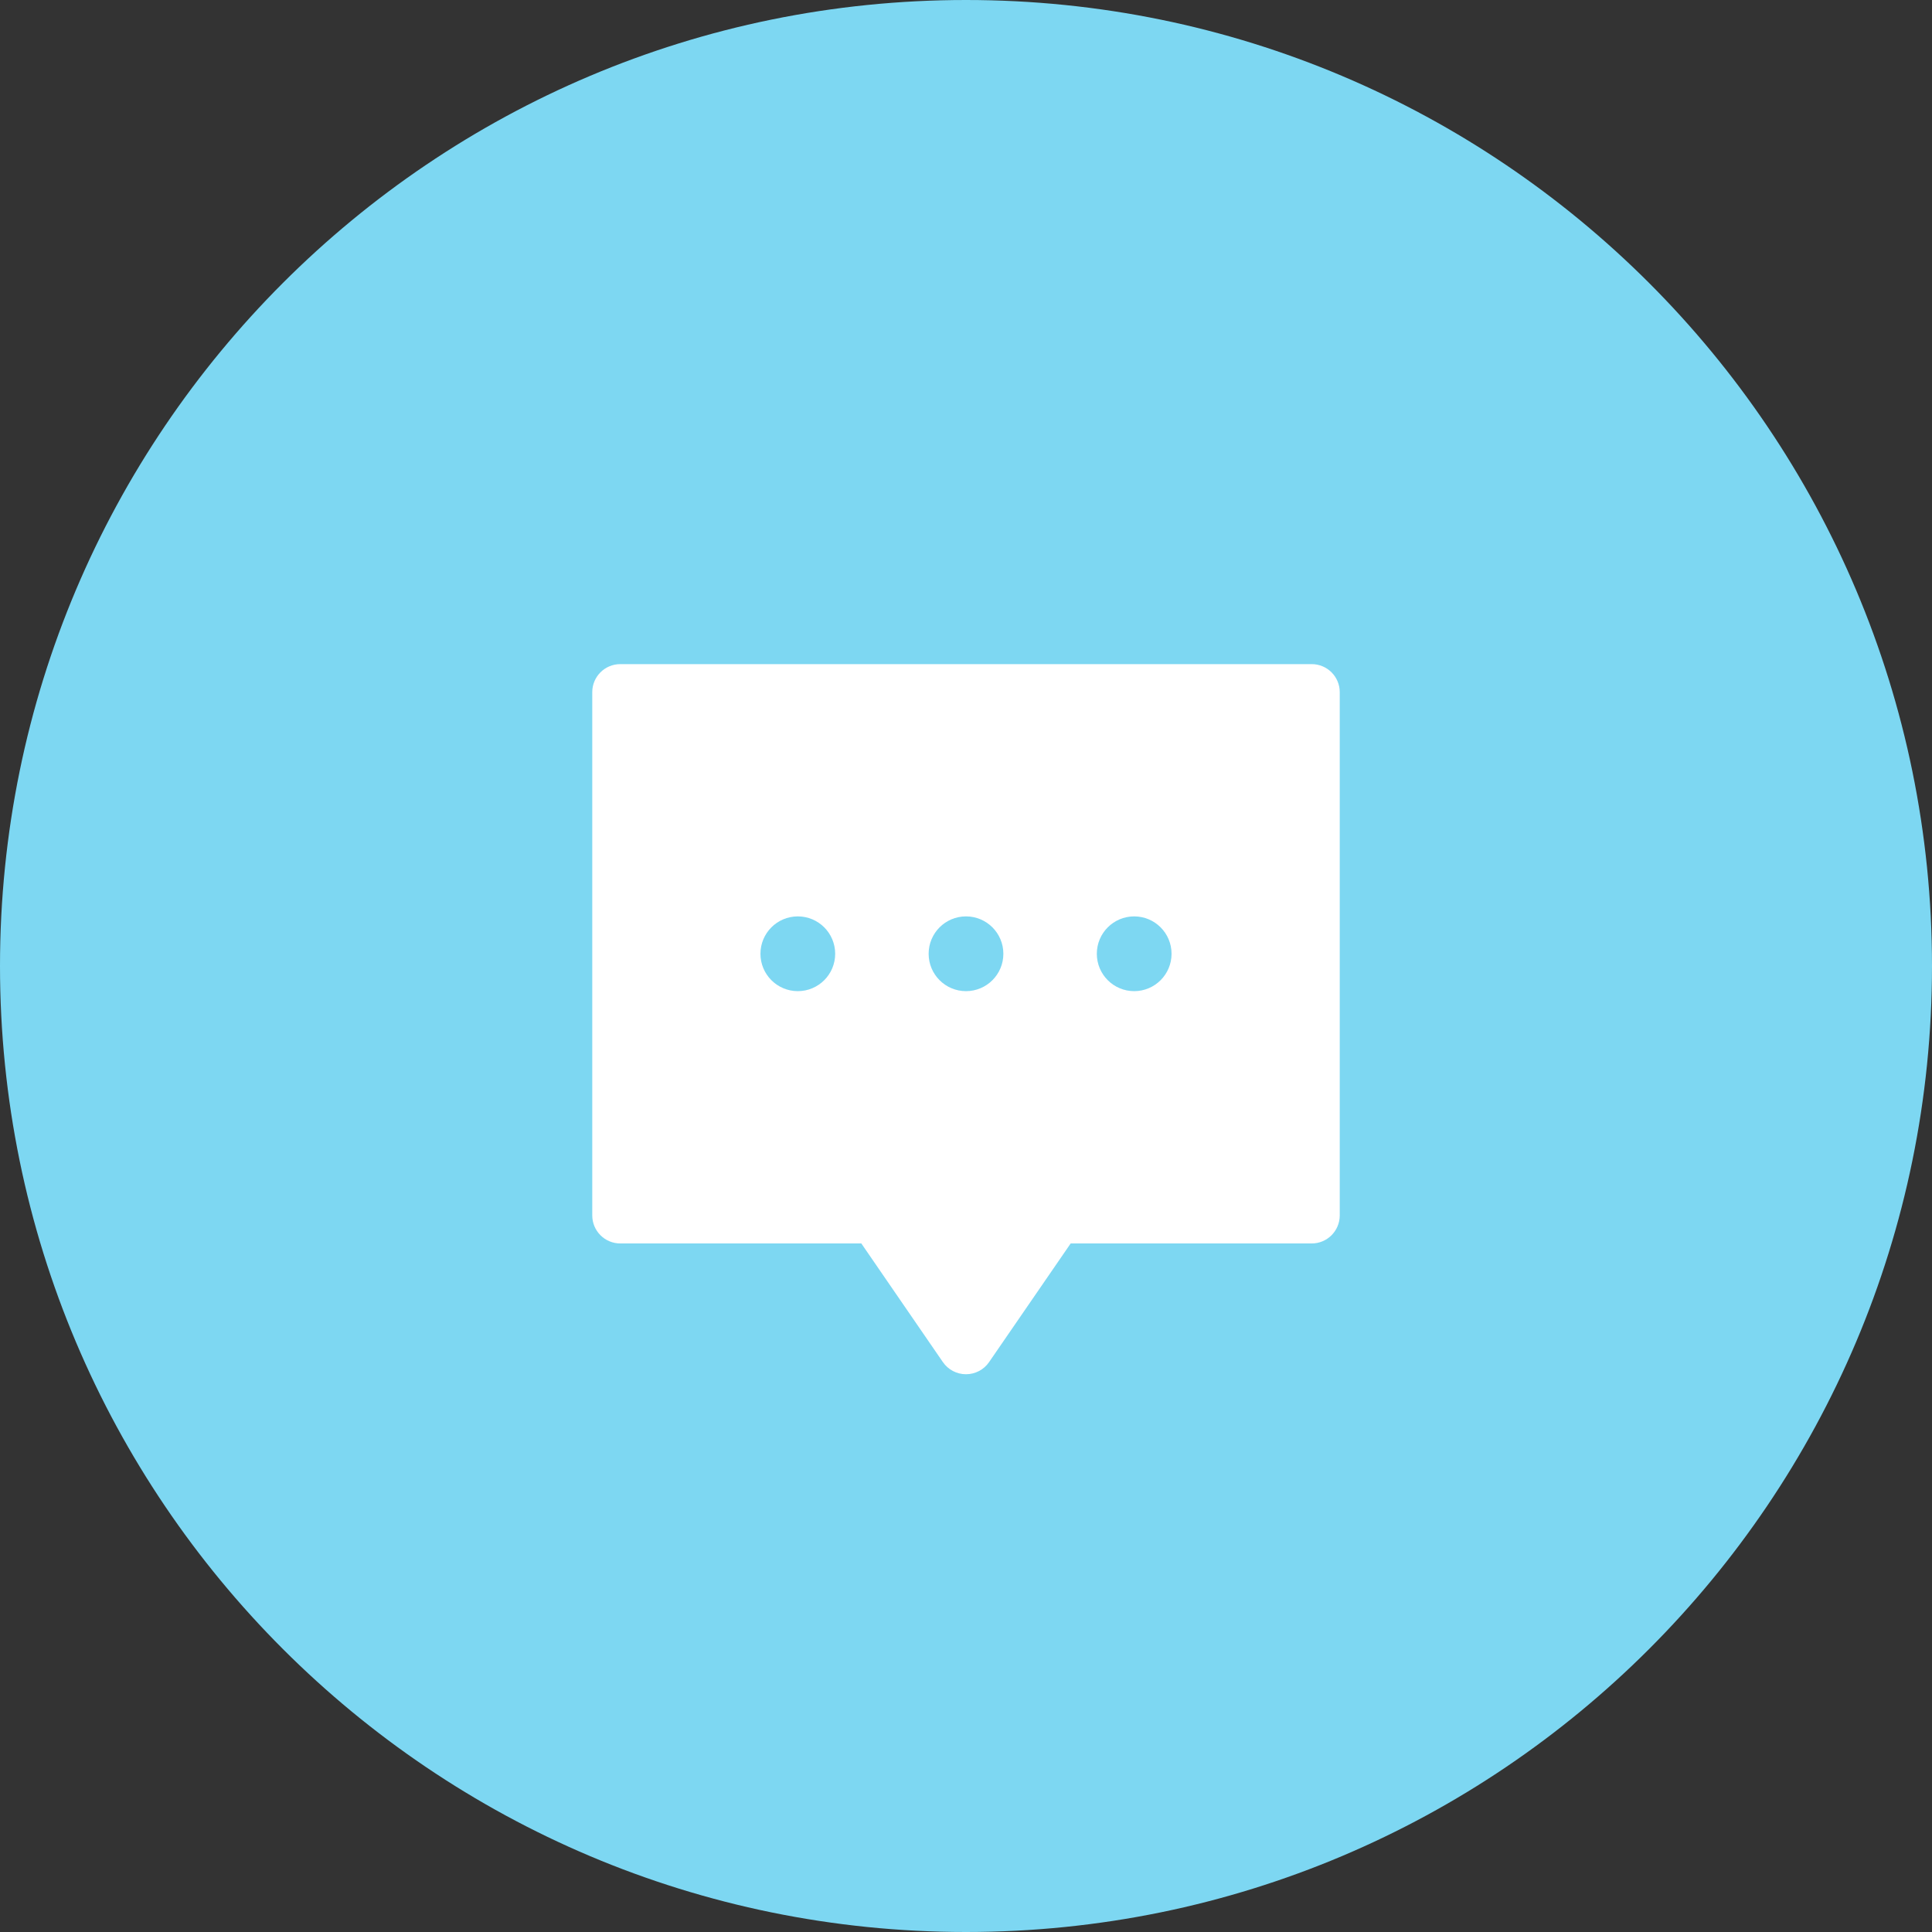
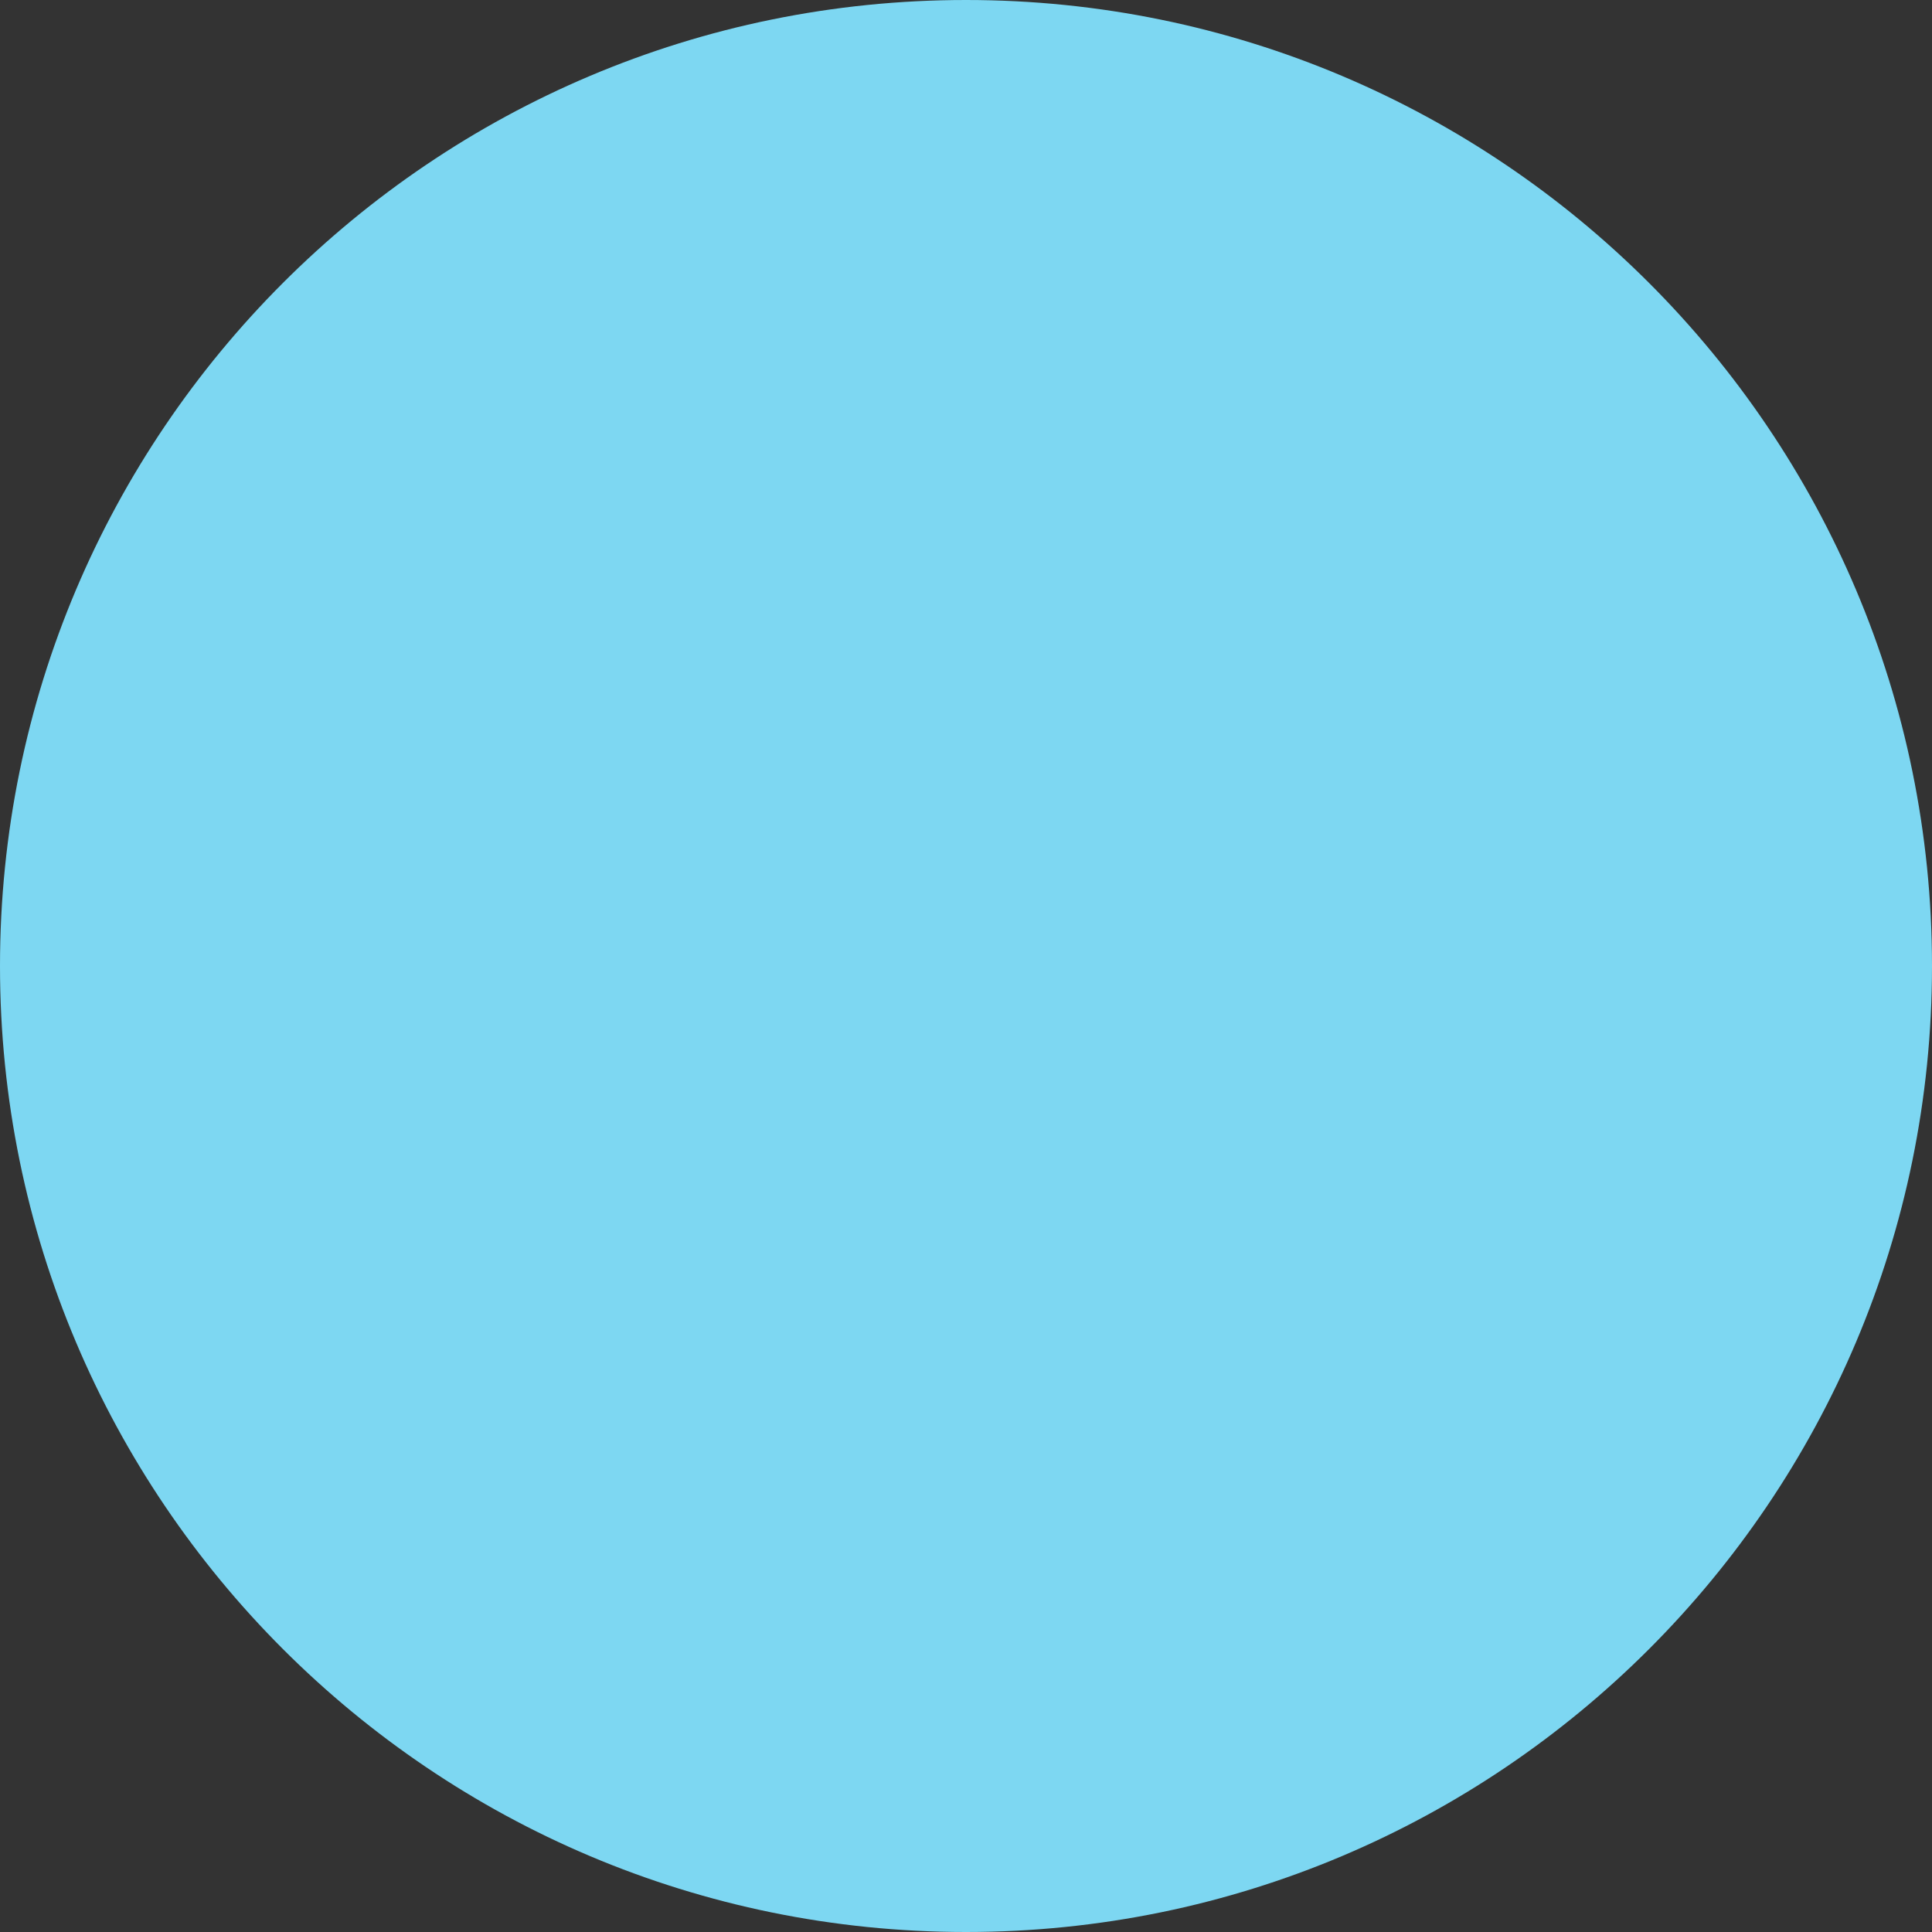
<svg xmlns="http://www.w3.org/2000/svg" width="56" height="56" viewBox="0 0 56 56" fill="none">
  <rect x="0" y="0" width="56" height="56" fill="#333333" stroke="none" />
  <path d="M0 28C0 12.536 12.536 0 28 0C43.464 0 56 12.536 56 28C56 43.464 43.464 56 28 56C12.536 56 0 43.464 0 28Z" fill="#7DD7F2" />
-   <path fill-rule="evenodd" clip-rule="evenodd" d="M17.167 20.062C17.167 19.614 17.53 19.25 17.979 19.25H38.021C38.47 19.25 38.833 19.614 38.833 20.062V35.229C38.833 35.678 38.47 36.042 38.021 36.042H31.034L28.669 39.481C28.518 39.702 28.267 39.833 28 39.833C27.732 39.833 27.482 39.702 27.33 39.481L24.966 36.042H17.979C17.53 36.042 17.167 35.678 17.167 35.229V20.062ZM24.208 27.646C24.208 28.244 23.723 28.729 23.125 28.729C22.527 28.729 22.042 28.244 22.042 27.646C22.042 27.047 22.527 26.562 23.125 26.562C23.723 26.562 24.208 27.047 24.208 27.646ZM28 28.729C28.598 28.729 29.083 28.244 29.083 27.646C29.083 27.047 28.598 26.562 28 26.562C27.402 26.562 26.917 27.047 26.917 27.646C26.917 28.244 27.402 28.729 28 28.729ZM32.875 28.729C33.473 28.729 33.958 28.244 33.958 27.646C33.958 27.047 33.473 26.562 32.875 26.562C32.277 26.562 31.792 27.047 31.792 27.646C31.792 28.244 32.277 28.729 32.875 28.729Z" fill="white" />
</svg>